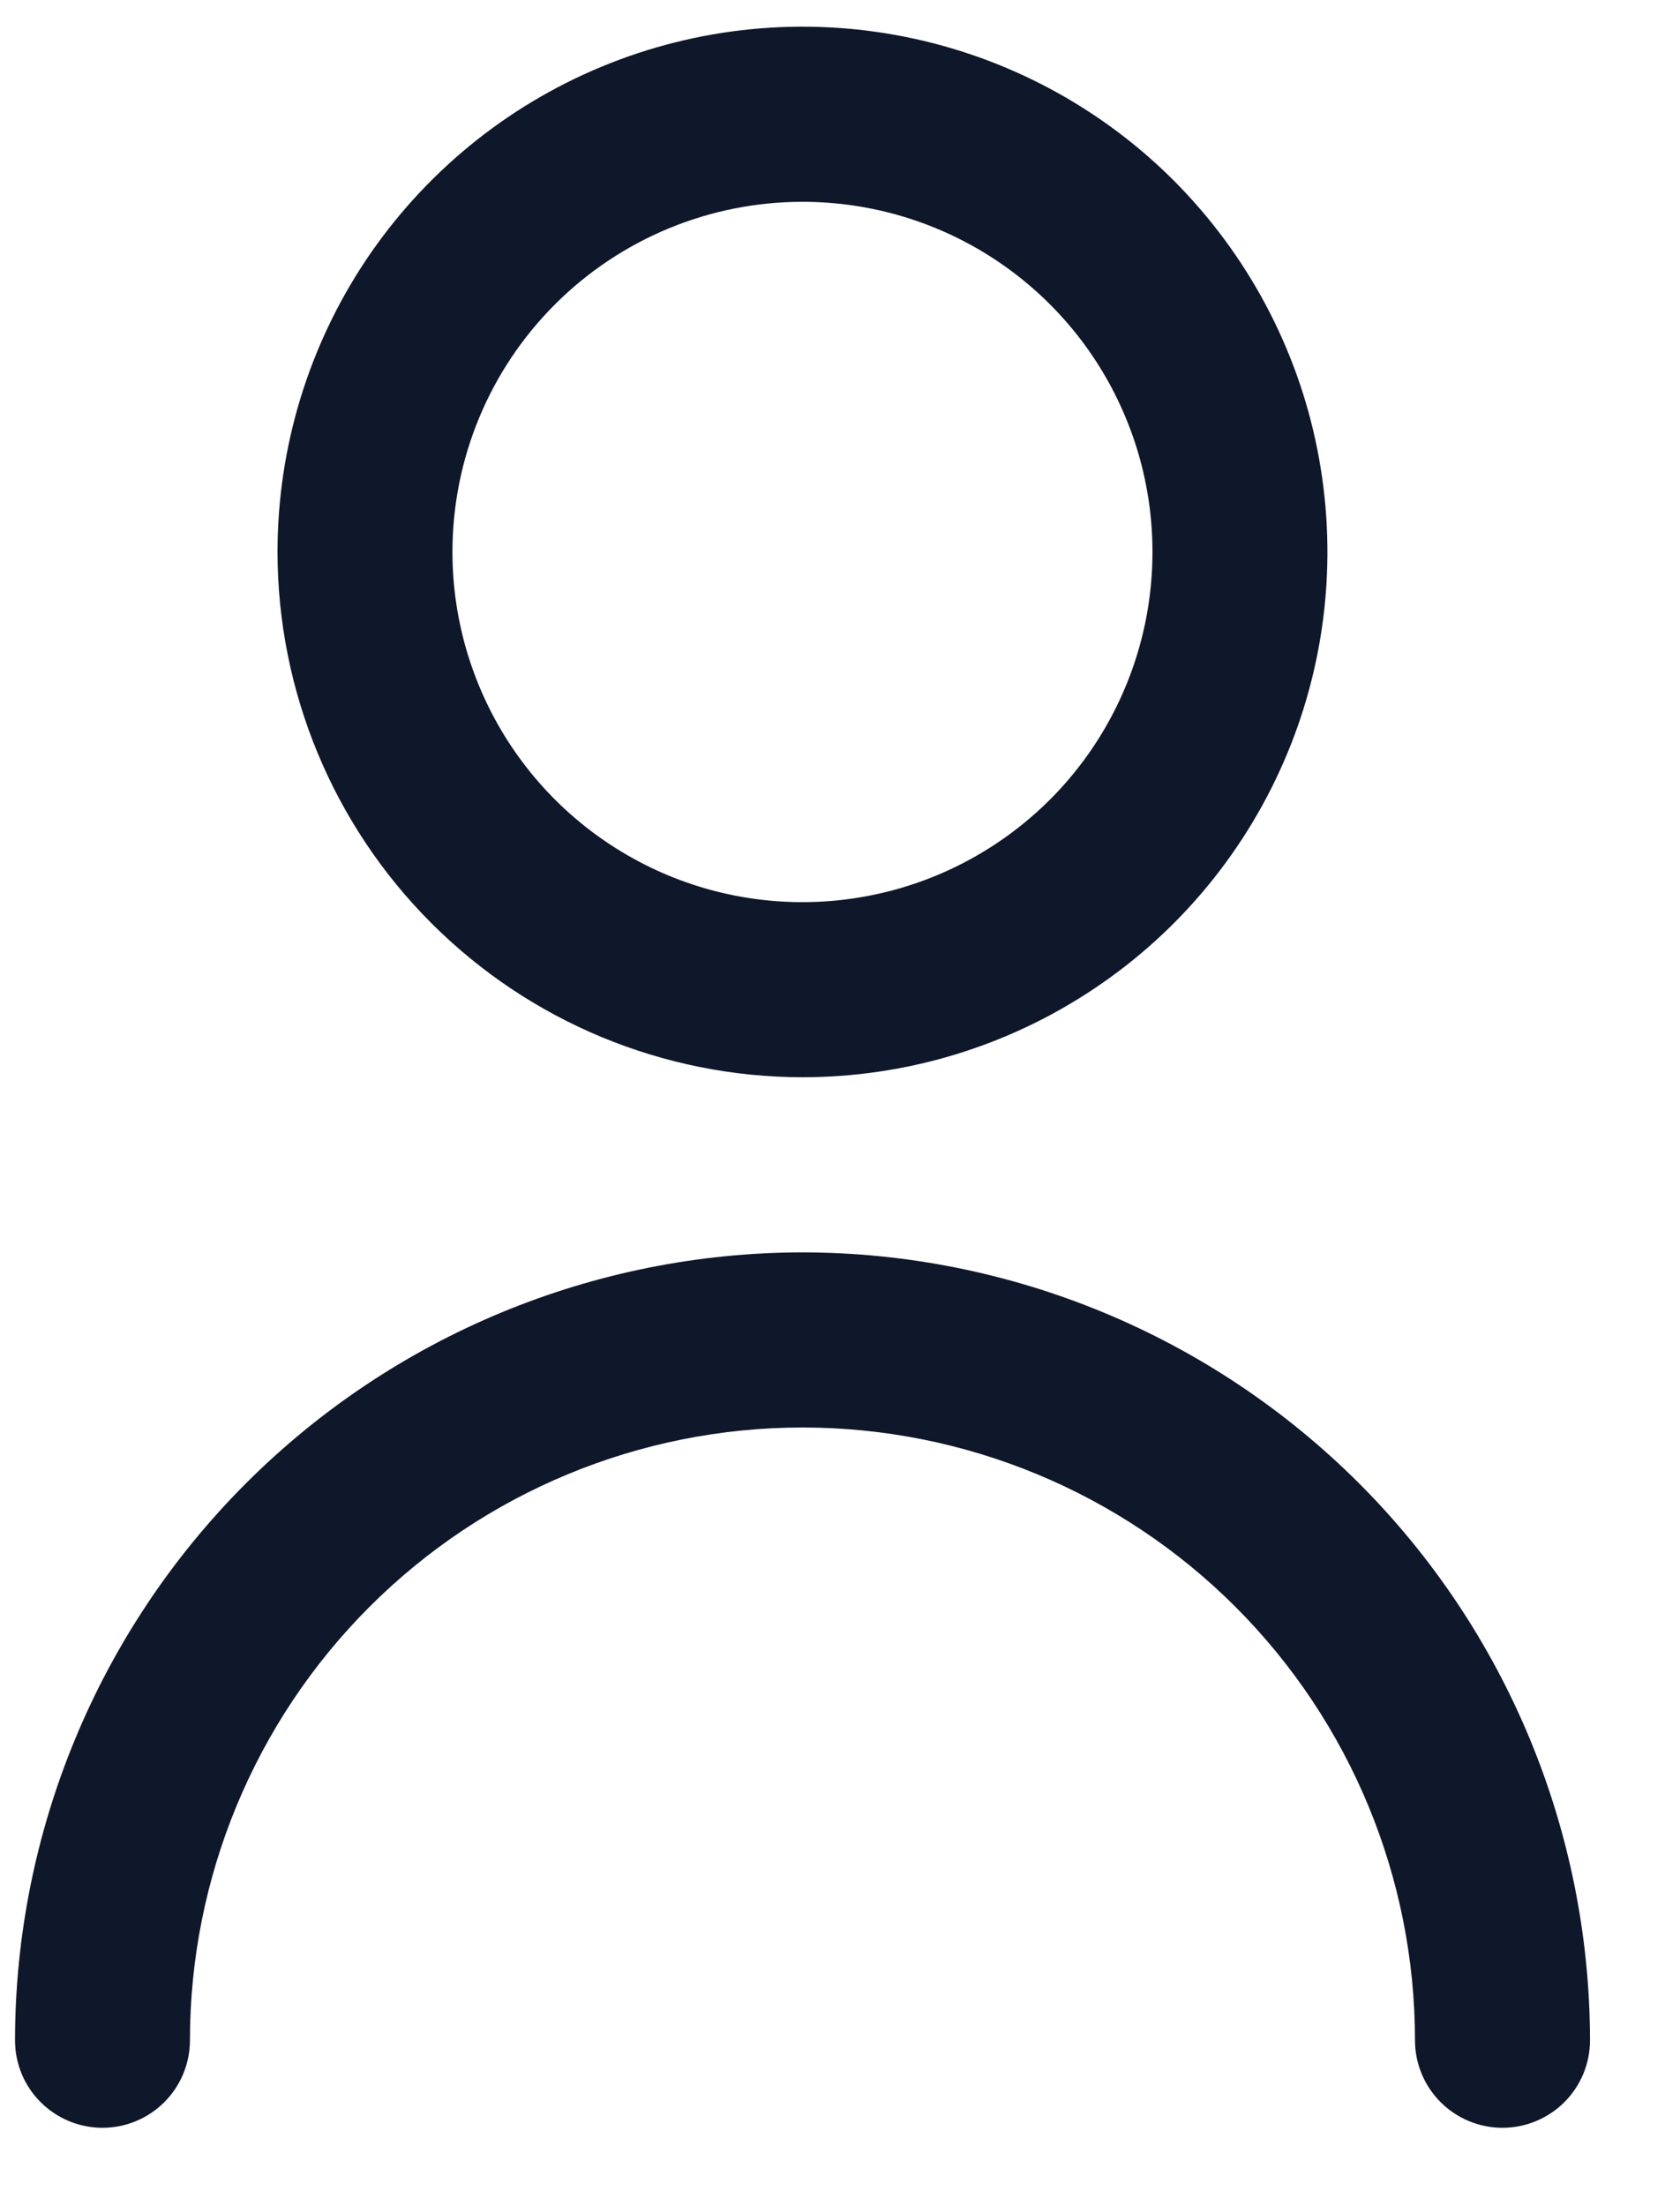
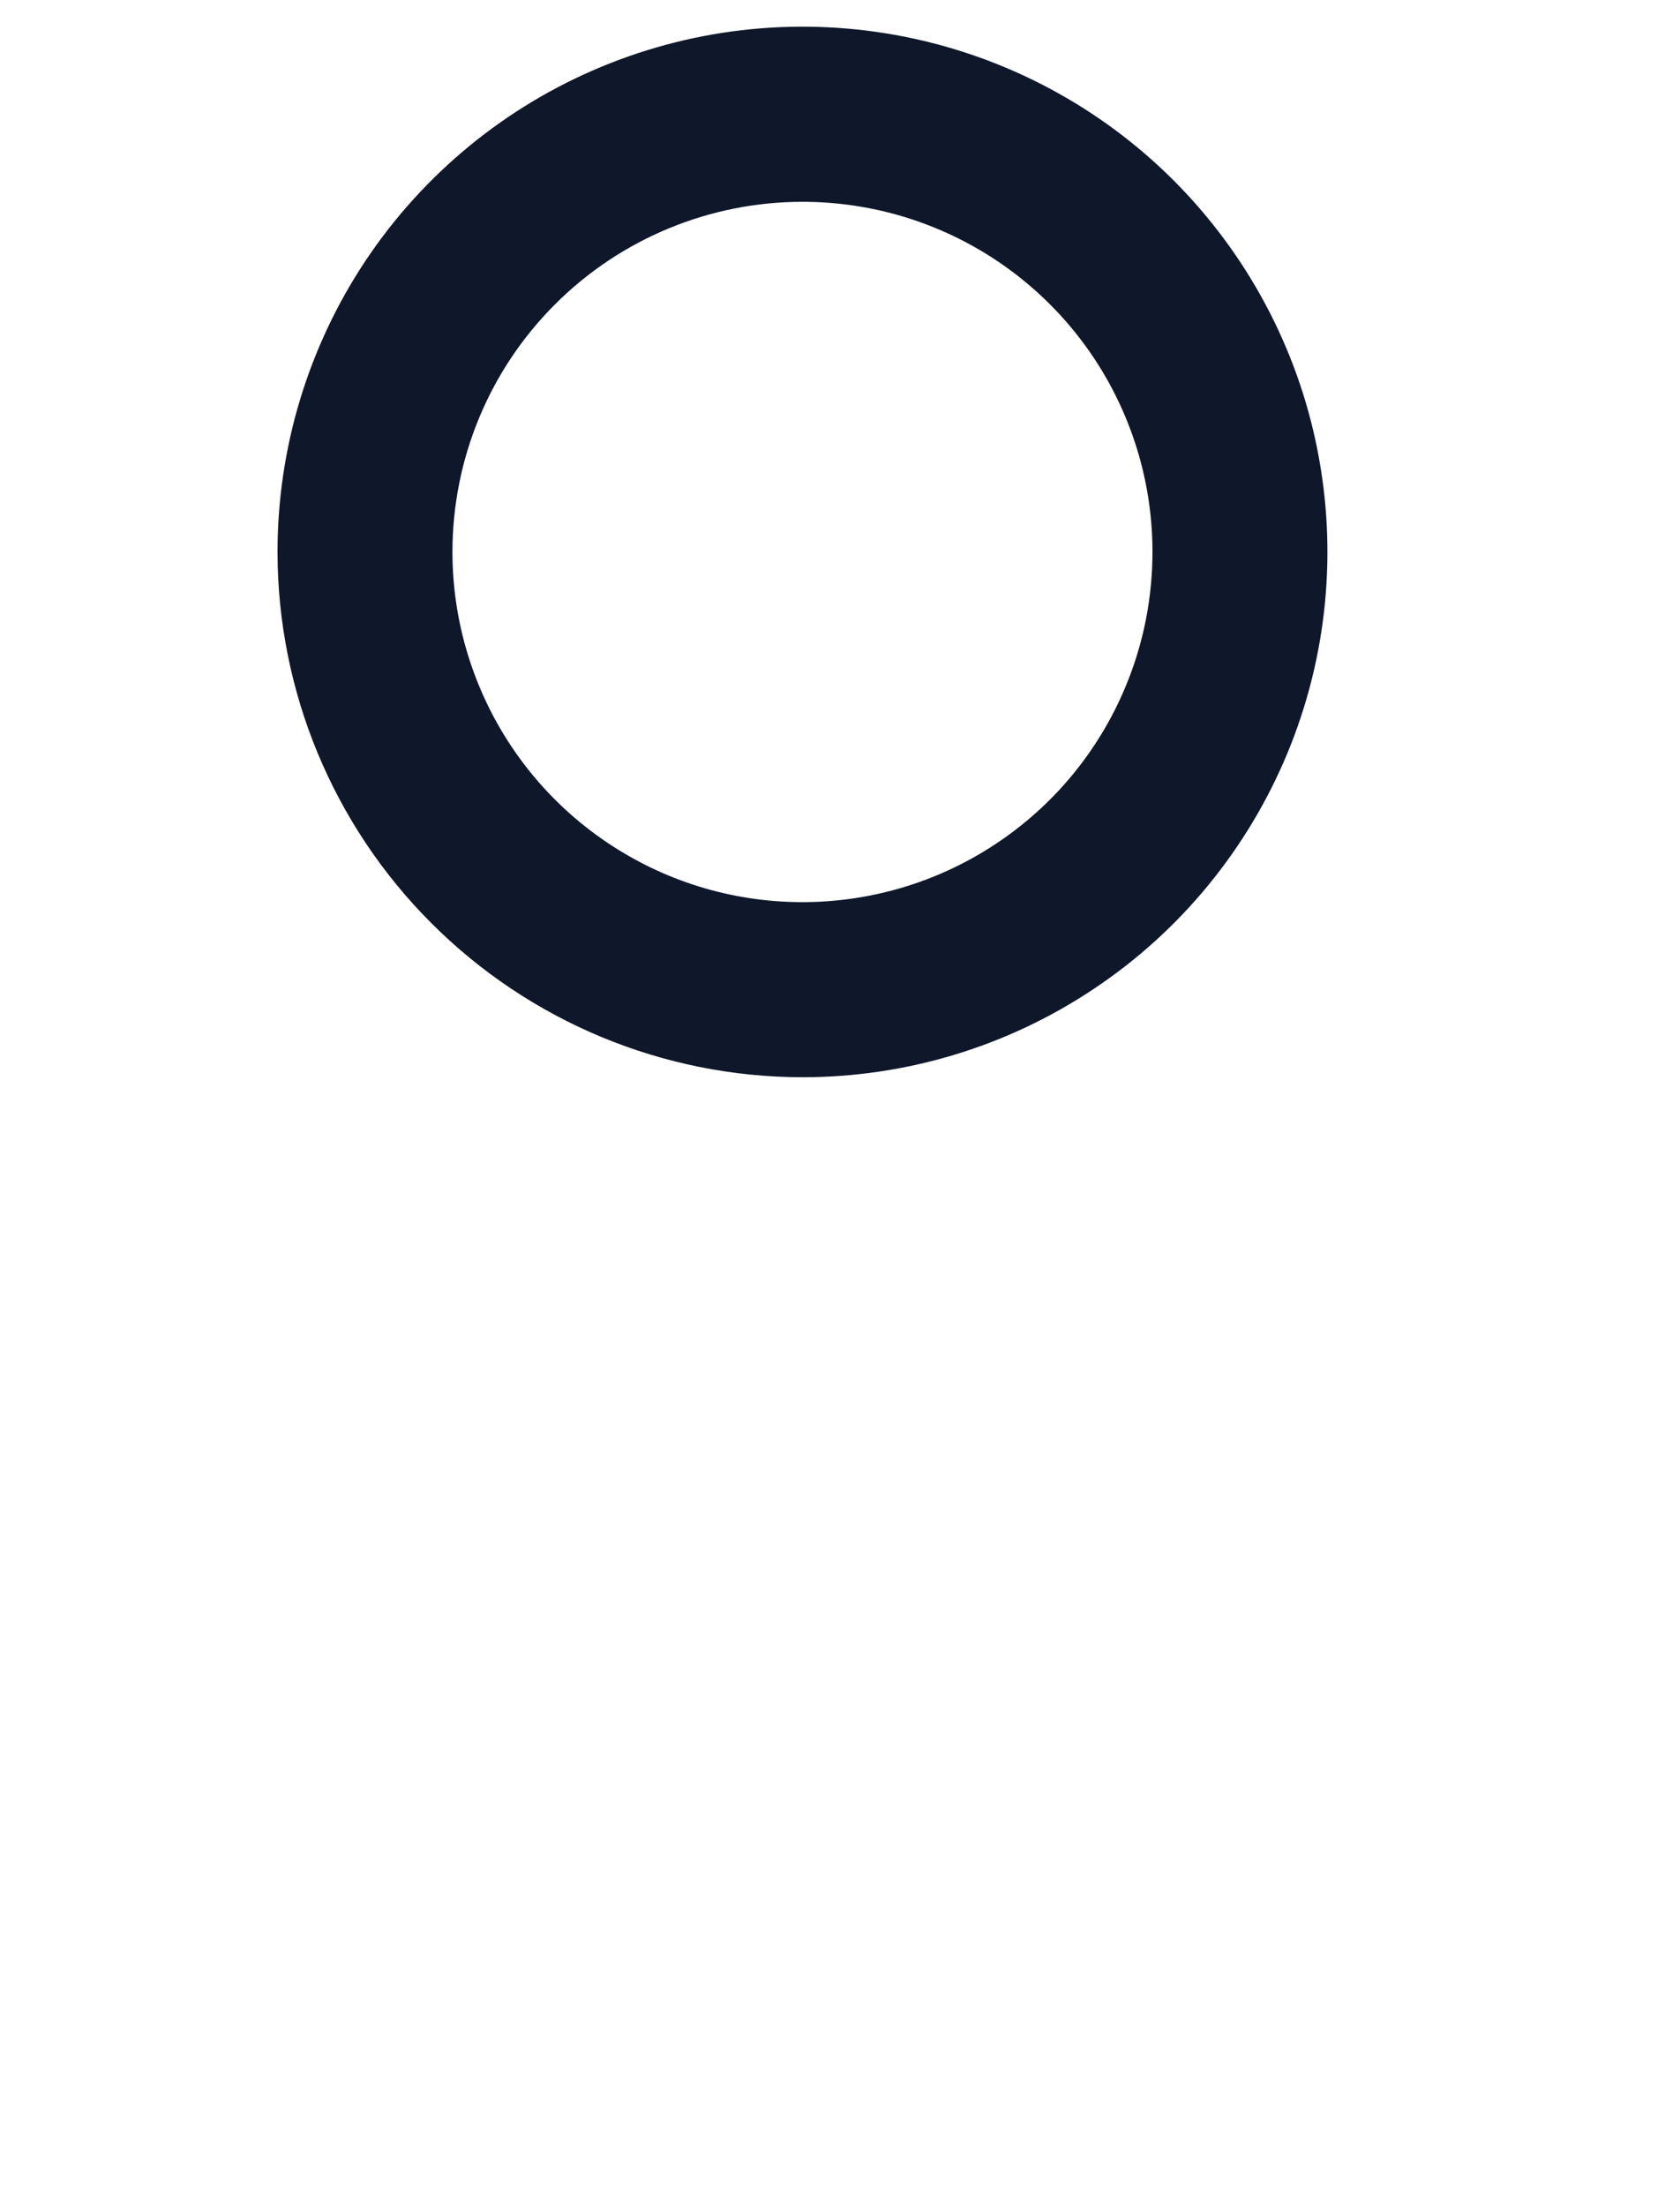
<svg xmlns="http://www.w3.org/2000/svg" width="16" height="21" viewBox="0 0 16 21" fill="none">
  <path d="M7.643 10.254C8.631 10.254 9.598 9.961 10.42 9.411C11.243 8.862 11.883 8.081 12.262 7.167C12.64 6.254 12.739 5.248 12.546 4.278C12.354 3.309 11.877 2.418 11.178 1.718C10.479 1.019 9.588 0.543 8.618 0.35C7.648 0.157 6.643 0.256 5.729 0.635C4.816 1.013 4.035 1.654 3.485 2.476C2.936 3.298 2.643 4.265 2.643 5.254C2.644 6.58 3.171 7.851 4.109 8.788C5.046 9.725 6.317 10.253 7.643 10.254ZM7.643 1.921C8.302 1.921 8.946 2.116 9.494 2.482C10.043 2.849 10.47 3.369 10.722 3.978C10.975 4.587 11.04 5.258 10.912 5.904C10.783 6.551 10.466 7.145 10 7.611C9.533 8.077 8.939 8.395 8.293 8.523C7.646 8.652 6.976 8.586 6.367 8.334C5.758 8.081 5.237 7.654 4.871 7.106C4.505 6.558 4.309 5.913 4.309 5.254C4.309 4.37 4.66 3.522 5.286 2.897C5.911 2.272 6.759 1.921 7.643 1.921Z" fill="#0F172A" />
-   <path d="M7.643 11.921C5.654 11.923 3.748 12.714 2.342 14.12C0.936 15.526 0.145 17.433 0.143 19.421C0.143 19.642 0.23 19.854 0.387 20.01C0.543 20.166 0.755 20.254 0.976 20.254C1.197 20.254 1.409 20.166 1.565 20.01C1.721 19.854 1.809 19.642 1.809 19.421C1.809 17.874 2.424 16.39 3.518 15.296C4.612 14.202 6.095 13.588 7.643 13.588C9.19 13.588 10.673 14.202 11.767 15.296C12.861 16.39 13.476 17.874 13.476 19.421C13.476 19.642 13.564 19.854 13.72 20.01C13.876 20.166 14.088 20.254 14.309 20.254C14.53 20.254 14.742 20.166 14.899 20.01C15.055 19.854 15.143 19.642 15.143 19.421C15.14 17.433 14.35 15.526 12.944 14.12C11.537 12.714 9.631 11.923 7.643 11.921Z" fill="#0F172A" />
</svg>